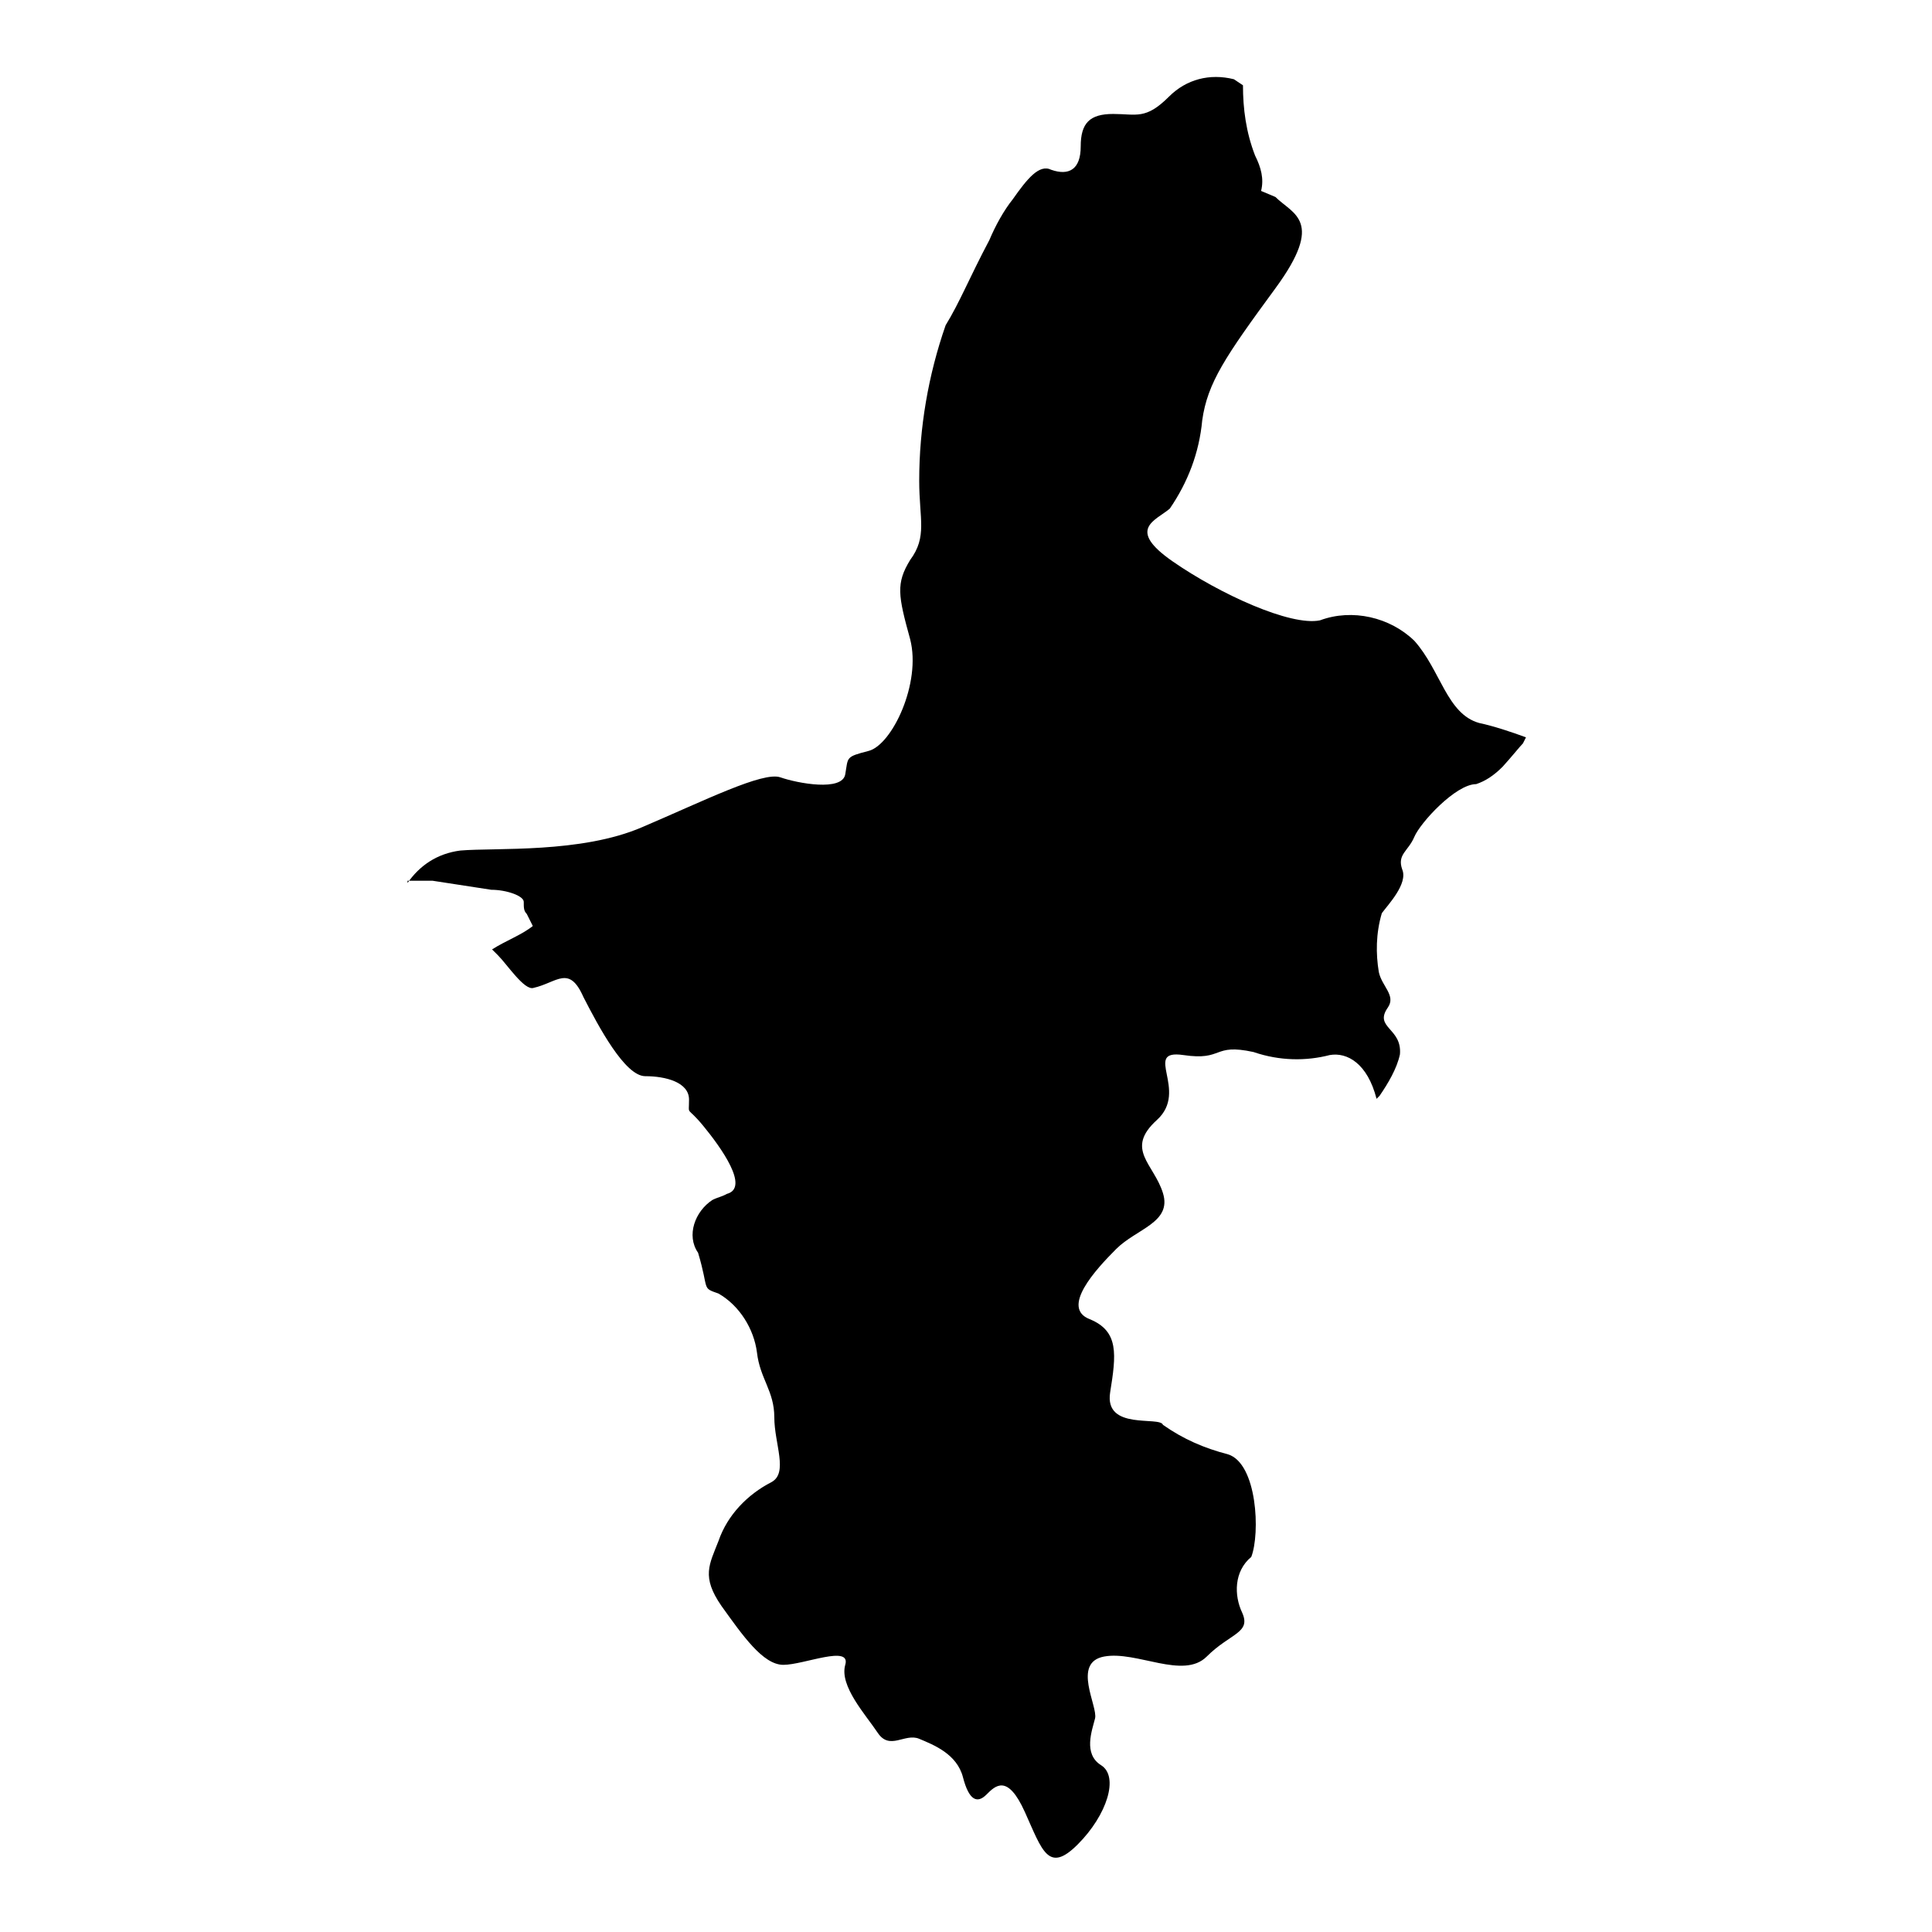
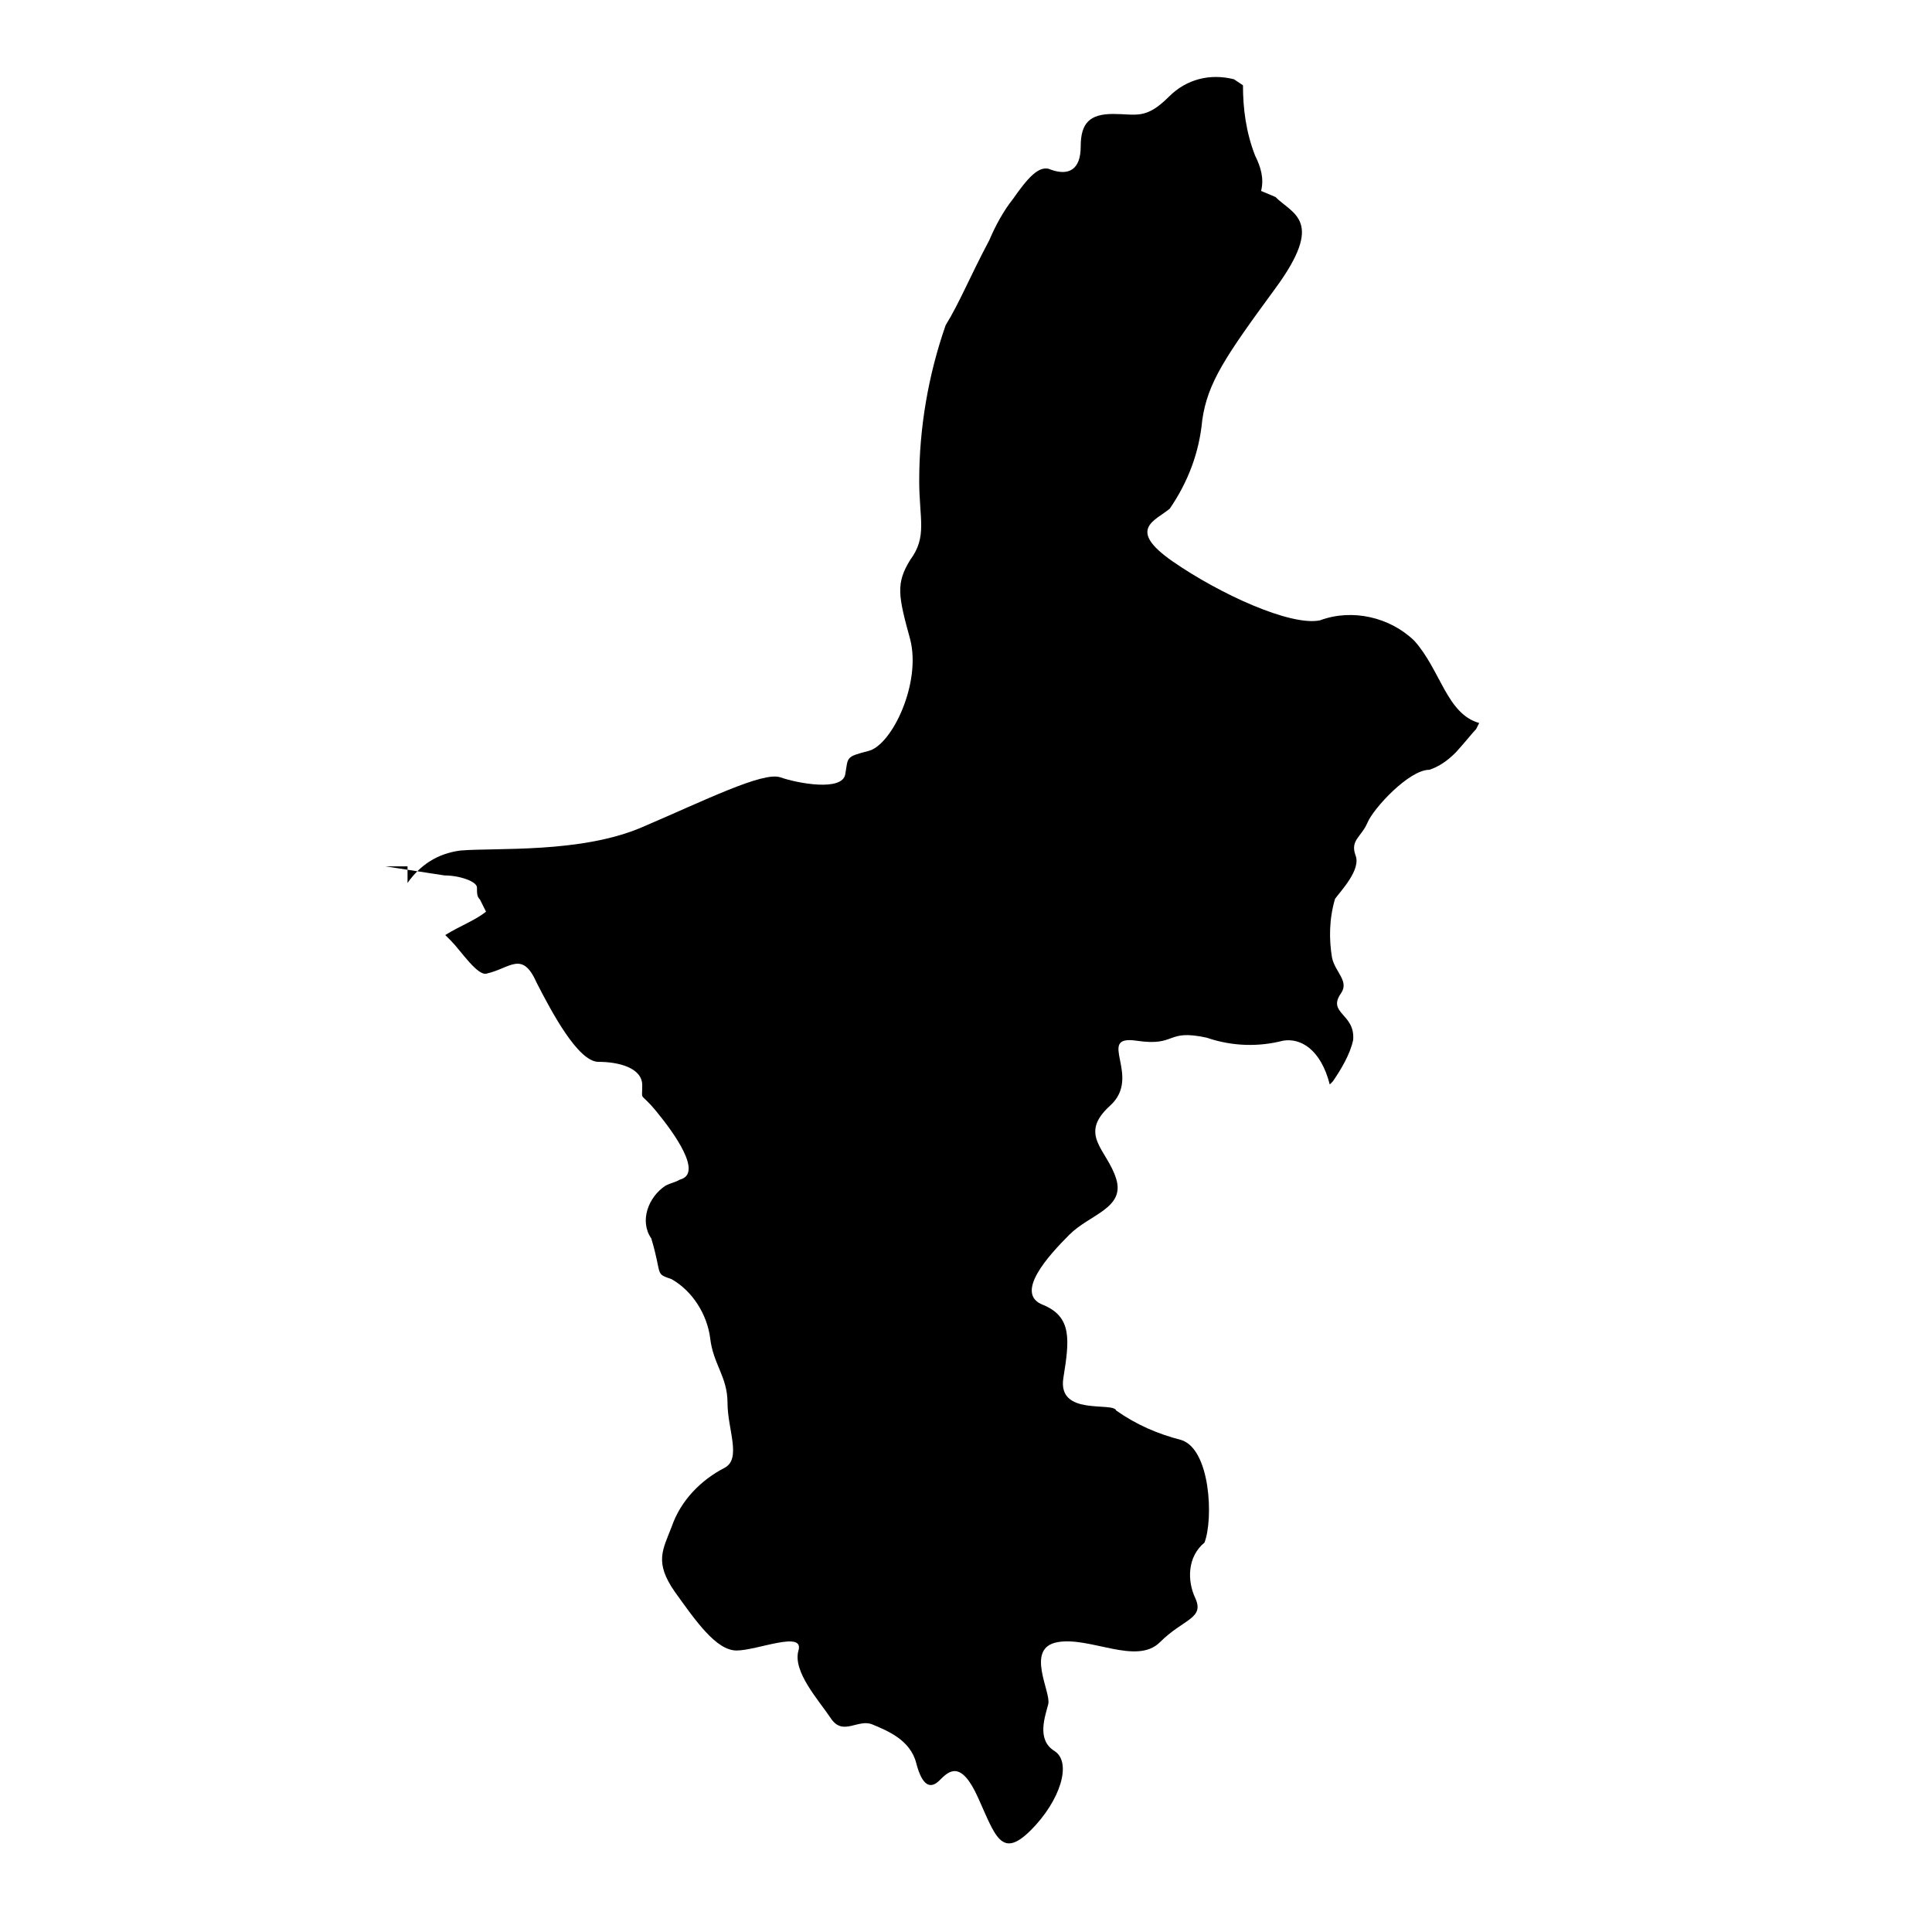
<svg xmlns="http://www.w3.org/2000/svg" version="1.1" x="0px" y="0px" viewBox="0 0 256 256" enable-background="new 0 0 256 256" xml:space="preserve">
  <g>
-     <path fill="#000000" d="M54,117c1.6-2.3,3.9-3.9,7-4.3c4.7-0.4,16,0.4,24.1-3.1c8.2-3.5,16-7.4,18.3-6.6c2.3,0.8,8.2,1.9,8.6-0.4 c0.4-2.3,0-2.3,3.1-3.1c3.1-0.8,7-9,5.5-14.8c-1.6-5.8-1.9-7.4,0-10.5c2.3-3.1,1.2-5.4,1.2-10.5c0-7,1.2-14,3.5-20.6 c1.9-3.1,3.1-6.2,5.8-11.3c0.8-1.9,1.9-3.9,3.1-5.4c1.9-2.7,3.5-4.7,5.1-3.9c2.3,0.8,3.9,0,3.9-3.1s1.2-4.3,4.3-4.3 s4.3,0.8,7.4-2.3c2.3-2.3,5.4-3.1,8.6-2.3l1.2,0.8c0,3.1,0.4,6.2,1.6,9.3c0.8,1.6,1.2,3.1,0.8,4.7l1.9,0.8c2.3,2.3,6.6,3.1,0,12.1 s-9,12.5-9.7,17.5c-0.4,4.3-1.9,8.2-4.3,11.7c-1.9,1.6-5.8,2.7,0.4,7c6.2,4.3,15.6,8.6,19.5,7.8c4.3-1.6,9.3-0.4,12.5,2.7 c3.5,3.9,4.3,9.7,8.6,10.9c1.9,0.4,4.3,1.2,6.2,1.9l-0.4,0.8c-0.4,0.4-1.6,1.9-2.7,3.1c-1.2,1.2-2.3,1.9-3.5,2.3 c-2.7,0-7.4,5.1-8.2,7c-0.8,1.9-2.3,2.3-1.6,4.3c0.8,1.9-1.9,4.7-2.7,5.8c-0.8,2.7-0.8,5.4-0.4,7.8c0.4,1.9,2.3,3.1,1.2,4.7 c-1.9,2.7,1.9,2.7,1.6,6.2c-0.4,1.9-1.6,3.9-2.7,5.5l-0.4,0.4c-1.2-4.7-3.9-6.2-6.2-5.8c-3.1,0.8-6.6,0.8-10.1-0.4 c-5.5-1.2-3.9,1.2-9.3,0.4c-5.5-0.8,0.8,4.7-3.5,8.6c-4.3,3.9-0.4,5.8,0.8,9.7c1.2,3.9-3.5,4.7-6.2,7.4c-2.7,2.7-7.4,7.8-3.5,9.3 c3.9,1.6,3.5,4.7,2.7,9.7c-0.8,5.1,6.6,3.1,7,4.3c2.7,1.9,5.5,3.1,8.6,3.9c3.9,1.2,4.3,10.5,3.1,13.6c-2.3,1.9-2.3,5.1-1.2,7.4 c1.2,2.7-1.6,2.7-4.7,5.8c-3.1,3.1-9.3-0.8-13.6,0c-4.3,0.8-0.8,6.6-1.2,8.2c-0.4,1.6-1.6,4.7,0.8,6.2s0.8,6.6-3.1,10.5 c-3.9,3.9-4.7,0.8-7-4.3s-3.9-3.5-5.1-2.3c-1.2,1.2-2.3,0.8-3.1-2.3c-0.8-3.1-3.9-4.3-5.8-5.1c-1.9-0.8-3.9,1.6-5.5-0.8 s-5.1-6.2-4.3-9c0.8-2.7-5.5,0-8.2,0c-2.7,0-5.4-3.9-8.2-7.8c-2.7-3.9-1.6-5.5-0.4-8.6c1.2-3.5,3.9-6.2,7-7.8 c2.3-1.2,0.4-5.1,0.4-8.6c0-3.5-1.9-5.1-2.3-8.6c-0.4-3.1-2.3-6.2-5.1-7.8c-2.3-0.8-1.2-0.4-2.7-5.4c-1.6-2.3-0.4-5.5,1.9-7 c0.8-0.4,1.2-0.4,1.9-0.8c3.1-0.8-0.8-6.2-3.1-9s-1.9-1.2-1.9-3.5c0-2.3-3.1-3.1-5.8-3.1c-2.7,0-6.2-6.6-8.2-10.5 c-1.9-4.3-3.5-1.9-6.6-1.2c-1.2,0.4-3.5-3.1-4.7-4.3l-0.8-0.8c1.9-1.2,3.9-1.9,5.4-3.1l-0.8-1.6c-0.4-0.4-0.4-0.8-0.4-1.6 s-2.3-1.6-4.3-1.6l-7.8-1.2H54L54,117z" />
+     <path fill="#000000" d="M54,117c1.6-2.3,3.9-3.9,7-4.3c4.7-0.4,16,0.4,24.1-3.1c8.2-3.5,16-7.4,18.3-6.6c2.3,0.8,8.2,1.9,8.6-0.4 c0.4-2.3,0-2.3,3.1-3.1c3.1-0.8,7-9,5.5-14.8c-1.6-5.8-1.9-7.4,0-10.5c2.3-3.1,1.2-5.4,1.2-10.5c0-7,1.2-14,3.5-20.6 c1.9-3.1,3.1-6.2,5.8-11.3c0.8-1.9,1.9-3.9,3.1-5.4c1.9-2.7,3.5-4.7,5.1-3.9c2.3,0.8,3.9,0,3.9-3.1s1.2-4.3,4.3-4.3 s4.3,0.8,7.4-2.3c2.3-2.3,5.4-3.1,8.6-2.3l1.2,0.8c0,3.1,0.4,6.2,1.6,9.3c0.8,1.6,1.2,3.1,0.8,4.7l1.9,0.8c2.3,2.3,6.6,3.1,0,12.1 s-9,12.5-9.7,17.5c-0.4,4.3-1.9,8.2-4.3,11.7c-1.9,1.6-5.8,2.7,0.4,7c6.2,4.3,15.6,8.6,19.5,7.8c4.3-1.6,9.3-0.4,12.5,2.7 c3.5,3.9,4.3,9.7,8.6,10.9l-0.4,0.8c-0.4,0.4-1.6,1.9-2.7,3.1c-1.2,1.2-2.3,1.9-3.5,2.3 c-2.7,0-7.4,5.1-8.2,7c-0.8,1.9-2.3,2.3-1.6,4.3c0.8,1.9-1.9,4.7-2.7,5.8c-0.8,2.7-0.8,5.4-0.4,7.8c0.4,1.9,2.3,3.1,1.2,4.7 c-1.9,2.7,1.9,2.7,1.6,6.2c-0.4,1.9-1.6,3.9-2.7,5.5l-0.4,0.4c-1.2-4.7-3.9-6.2-6.2-5.8c-3.1,0.8-6.6,0.8-10.1-0.4 c-5.5-1.2-3.9,1.2-9.3,0.4c-5.5-0.8,0.8,4.7-3.5,8.6c-4.3,3.9-0.4,5.8,0.8,9.7c1.2,3.9-3.5,4.7-6.2,7.4c-2.7,2.7-7.4,7.8-3.5,9.3 c3.9,1.6,3.5,4.7,2.7,9.7c-0.8,5.1,6.6,3.1,7,4.3c2.7,1.9,5.5,3.1,8.6,3.9c3.9,1.2,4.3,10.5,3.1,13.6c-2.3,1.9-2.3,5.1-1.2,7.4 c1.2,2.7-1.6,2.7-4.7,5.8c-3.1,3.1-9.3-0.8-13.6,0c-4.3,0.8-0.8,6.6-1.2,8.2c-0.4,1.6-1.6,4.7,0.8,6.2s0.8,6.6-3.1,10.5 c-3.9,3.9-4.7,0.8-7-4.3s-3.9-3.5-5.1-2.3c-1.2,1.2-2.3,0.8-3.1-2.3c-0.8-3.1-3.9-4.3-5.8-5.1c-1.9-0.8-3.9,1.6-5.5-0.8 s-5.1-6.2-4.3-9c0.8-2.7-5.5,0-8.2,0c-2.7,0-5.4-3.9-8.2-7.8c-2.7-3.9-1.6-5.5-0.4-8.6c1.2-3.5,3.9-6.2,7-7.8 c2.3-1.2,0.4-5.1,0.4-8.6c0-3.5-1.9-5.1-2.3-8.6c-0.4-3.1-2.3-6.2-5.1-7.8c-2.3-0.8-1.2-0.4-2.7-5.4c-1.6-2.3-0.4-5.5,1.9-7 c0.8-0.4,1.2-0.4,1.9-0.8c3.1-0.8-0.8-6.2-3.1-9s-1.9-1.2-1.9-3.5c0-2.3-3.1-3.1-5.8-3.1c-2.7,0-6.2-6.6-8.2-10.5 c-1.9-4.3-3.5-1.9-6.6-1.2c-1.2,0.4-3.5-3.1-4.7-4.3l-0.8-0.8c1.9-1.2,3.9-1.9,5.4-3.1l-0.8-1.6c-0.4-0.4-0.4-0.8-0.4-1.6 s-2.3-1.6-4.3-1.6l-7.8-1.2H54L54,117z" />
  </g>
</svg>